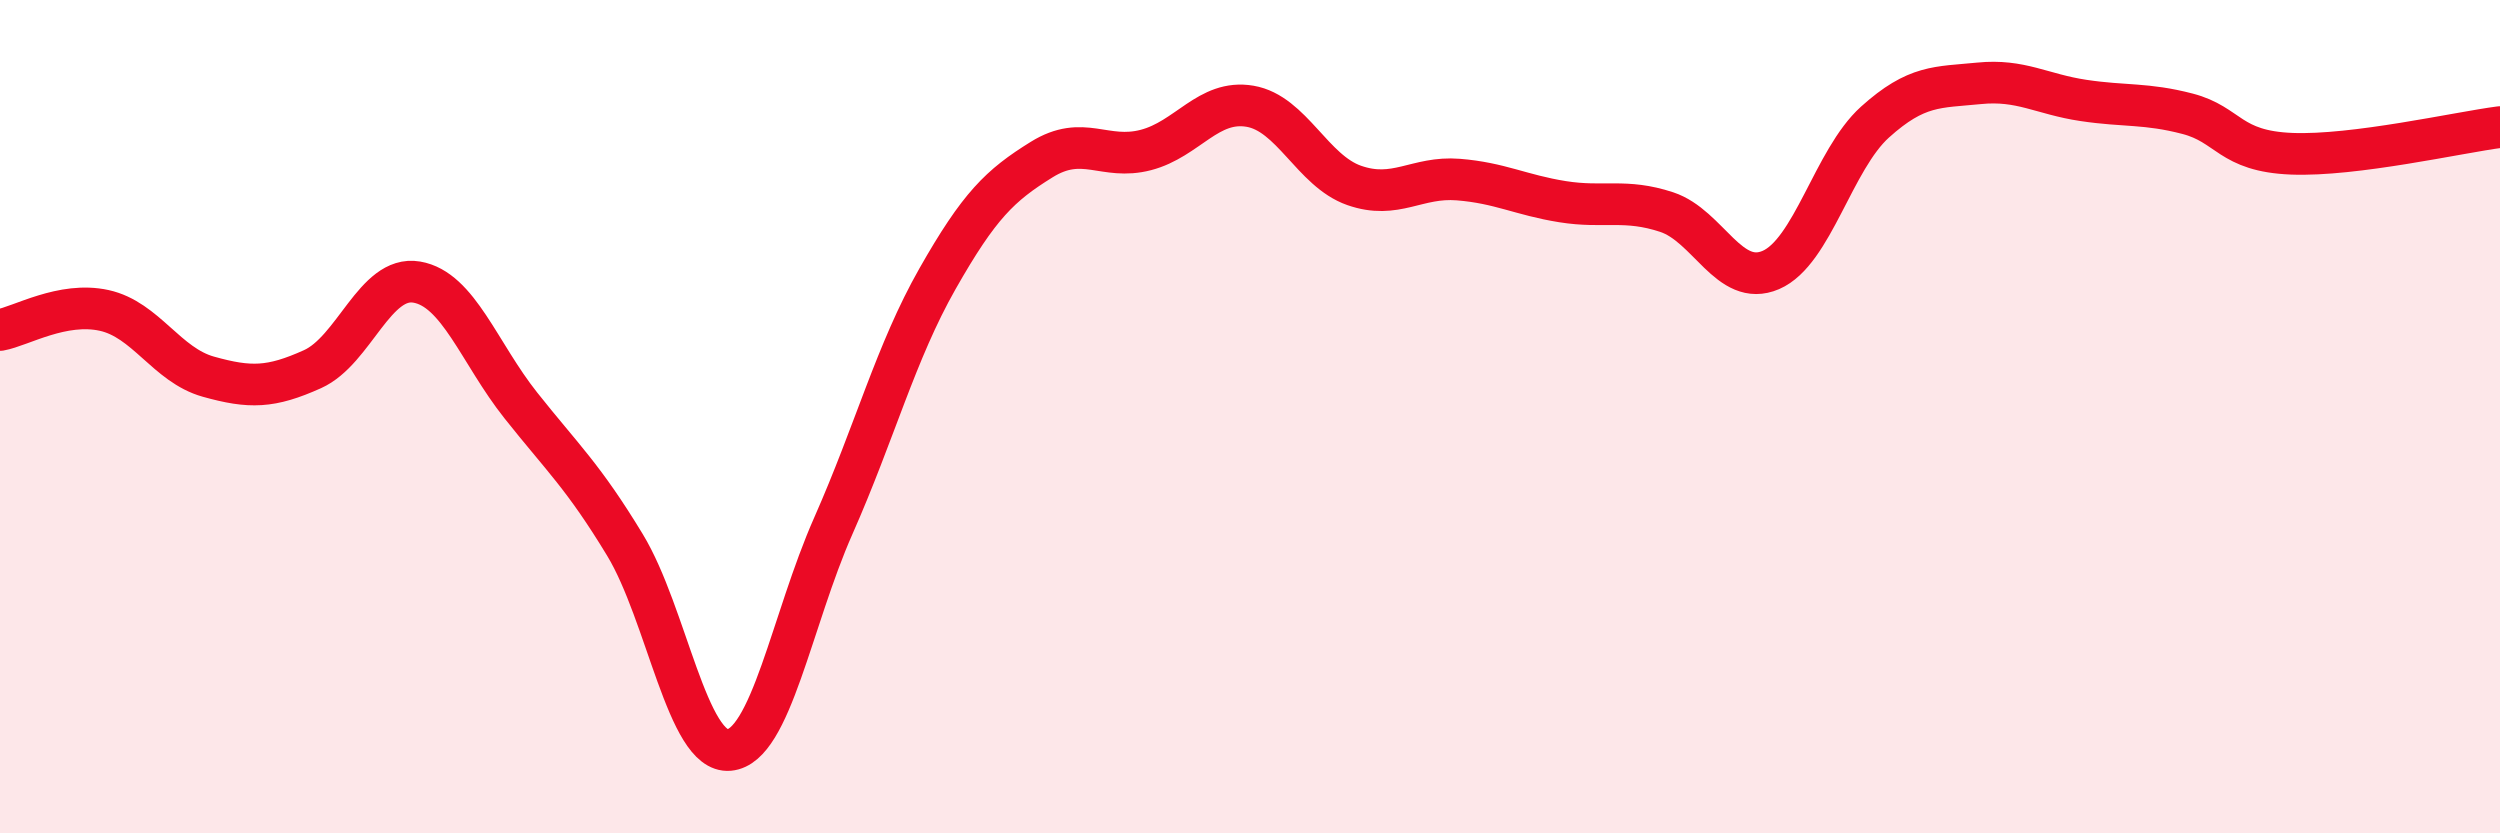
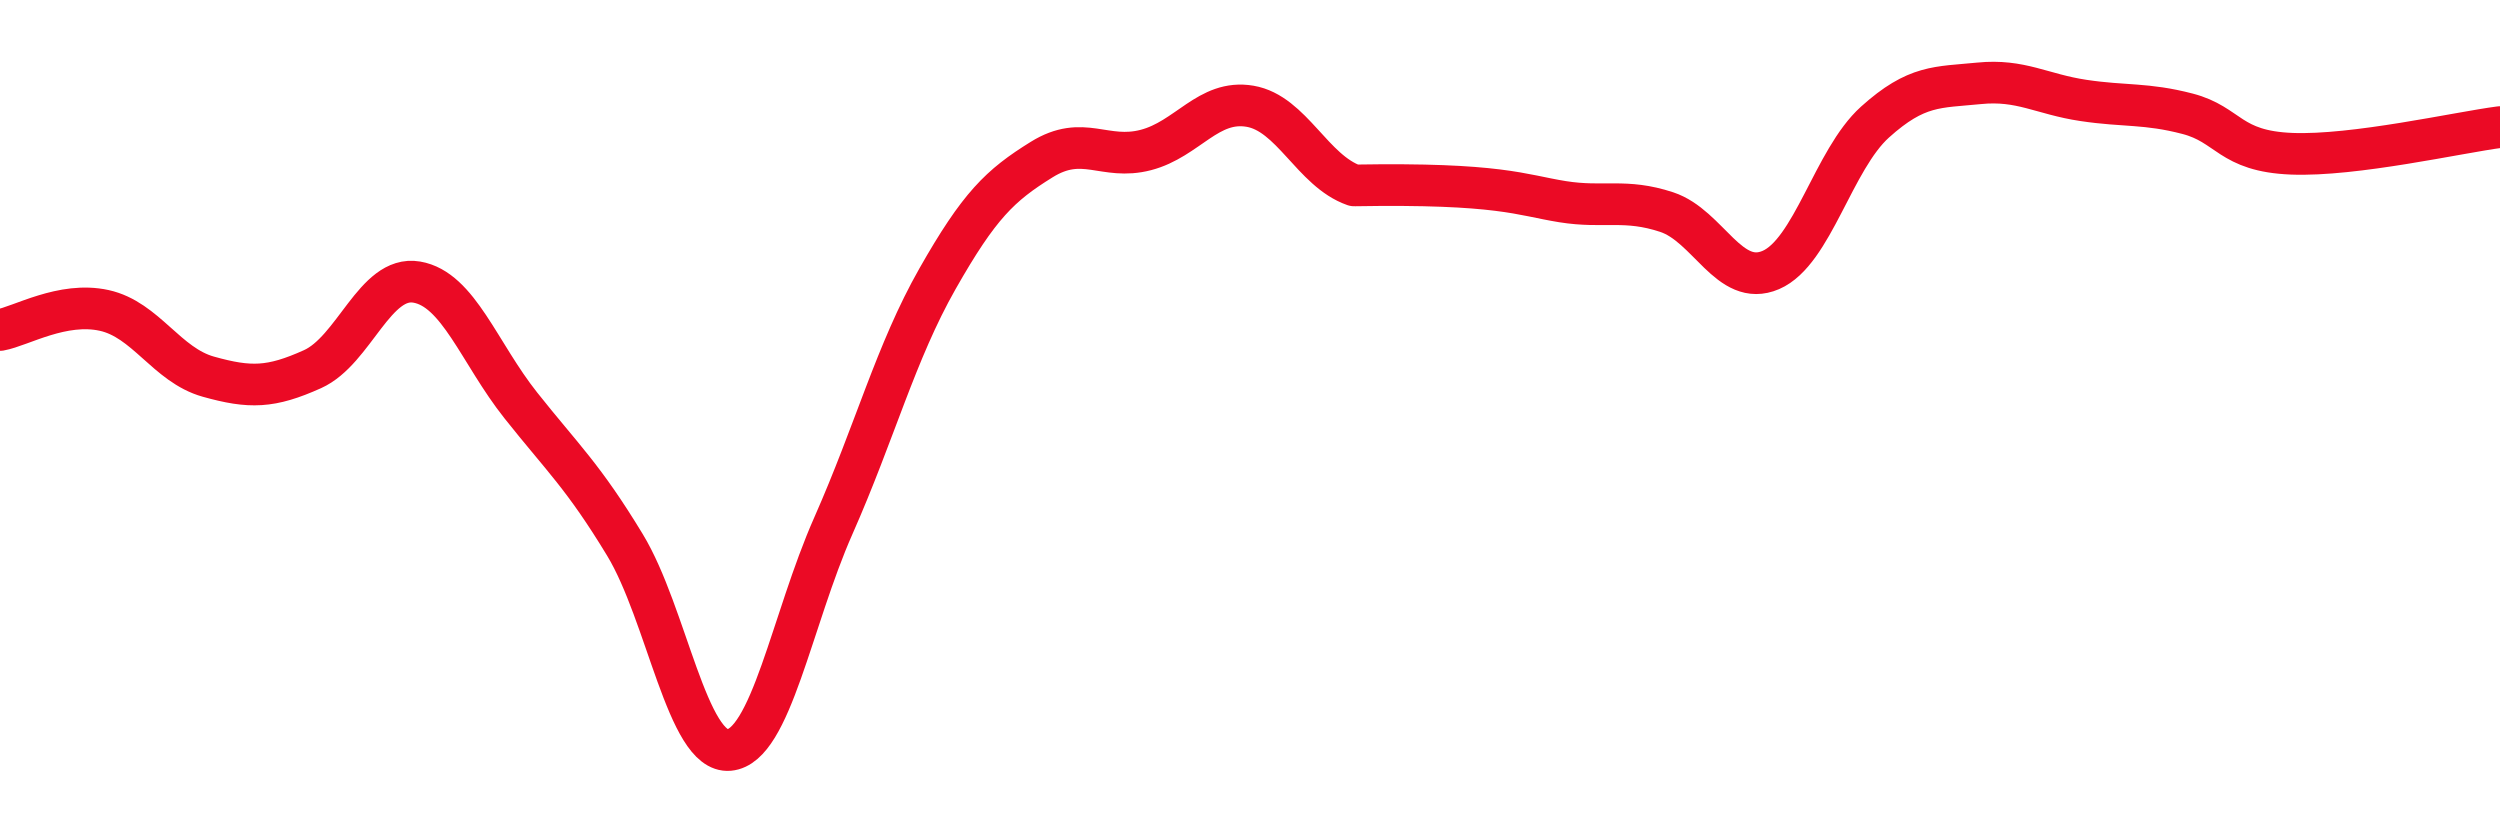
<svg xmlns="http://www.w3.org/2000/svg" width="60" height="20" viewBox="0 0 60 20">
-   <path d="M 0,7.92 C 0.5,7.83 1.5,7.23 2.5,7.45 C 3.5,7.67 4,8.76 5,9.04 C 6,9.32 6.5,9.31 7.5,8.86 C 8.5,8.41 9,6.6 10,6.77 C 11,6.94 11.5,8.47 12.5,9.73 C 13.5,10.99 14,11.43 15,13.08 C 16,14.73 16.5,18.09 17.5,18 C 18.5,17.91 19,14.88 20,12.62 C 21,10.36 21.5,8.45 22.5,6.69 C 23.5,4.93 24,4.45 25,3.83 C 26,3.21 26.5,3.86 27.5,3.6 C 28.5,3.34 29,2.38 30,2.55 C 31,2.72 31.5,4.1 32.5,4.45 C 33.5,4.8 34,4.23 35,4.31 C 36,4.39 36.5,4.68 37.5,4.84 C 38.5,5 39,4.76 40,5.09 C 41,5.42 41.5,6.91 42.5,6.48 C 43.5,6.05 44,3.83 45,2.93 C 46,2.03 46.5,2.1 47.5,2 C 48.5,1.9 49,2.26 50,2.41 C 51,2.56 51.5,2.47 52.5,2.73 C 53.5,2.99 53.5,3.63 55,3.69 C 56.5,3.75 59,3.18 60,3.05L60 20L0 20Z" fill="#EB0A25" opacity="0.1" stroke-linecap="round" stroke-linejoin="round" />
-   <path d="M 0,7.92 C 0.5,7.83 1.5,7.23 2.5,7.45 C 3.5,7.67 4,8.76 5,9.04 C 6,9.32 6.5,9.31 7.5,8.86 C 8.5,8.41 9,6.6 10,6.77 C 11,6.94 11.5,8.47 12.5,9.73 C 13.5,10.99 14,11.43 15,13.08 C 16,14.73 16.5,18.09 17.5,18 C 18.5,17.91 19,14.88 20,12.62 C 21,10.36 21.5,8.45 22.5,6.69 C 23.5,4.93 24,4.45 25,3.83 C 26,3.21 26.5,3.86 27.5,3.6 C 28.5,3.34 29,2.38 30,2.55 C 31,2.72 31.5,4.1 32.5,4.45 C 33.5,4.8 34,4.23 35,4.31 C 36,4.39 36.5,4.68 37.5,4.84 C 38.5,5 39,4.76 40,5.09 C 41,5.42 41.5,6.91 42.5,6.48 C 43.5,6.05 44,3.83 45,2.93 C 46,2.03 46.5,2.1 47.5,2 C 48.5,1.9 49,2.26 50,2.41 C 51,2.56 51.5,2.47 52.5,2.73 C 53.5,2.99 53.5,3.63 55,3.69 C 56.5,3.75 59,3.18 60,3.05" stroke="#EB0A25" stroke-width="1" fill="none" stroke-linecap="round" stroke-linejoin="round" />
+   <path d="M 0,7.92 C 0.5,7.83 1.5,7.23 2.5,7.45 C 3.5,7.67 4,8.76 5,9.04 C 6,9.32 6.5,9.31 7.5,8.86 C 8.5,8.41 9,6.6 10,6.77 C 11,6.94 11.5,8.47 12.5,9.73 C 13.5,10.99 14,11.43 15,13.08 C 16,14.73 16.5,18.09 17.5,18 C 18.5,17.91 19,14.88 20,12.62 C 21,10.36 21.5,8.45 22.5,6.69 C 23.5,4.93 24,4.45 25,3.83 C 26,3.21 26.5,3.86 27.5,3.6 C 28.5,3.34 29,2.38 30,2.55 C 31,2.72 31.5,4.1 32.5,4.45 C 36,4.39 36.5,4.68 37.5,4.84 C 38.5,5 39,4.76 40,5.09 C 41,5.42 41.5,6.91 42.5,6.48 C 43.5,6.05 44,3.83 45,2.93 C 46,2.03 46.5,2.1 47.5,2 C 48.5,1.9 49,2.26 50,2.41 C 51,2.56 51.5,2.47 52.5,2.73 C 53.5,2.99 53.5,3.63 55,3.69 C 56.5,3.75 59,3.18 60,3.05" stroke="#EB0A25" stroke-width="1" fill="none" stroke-linecap="round" stroke-linejoin="round" />
</svg>